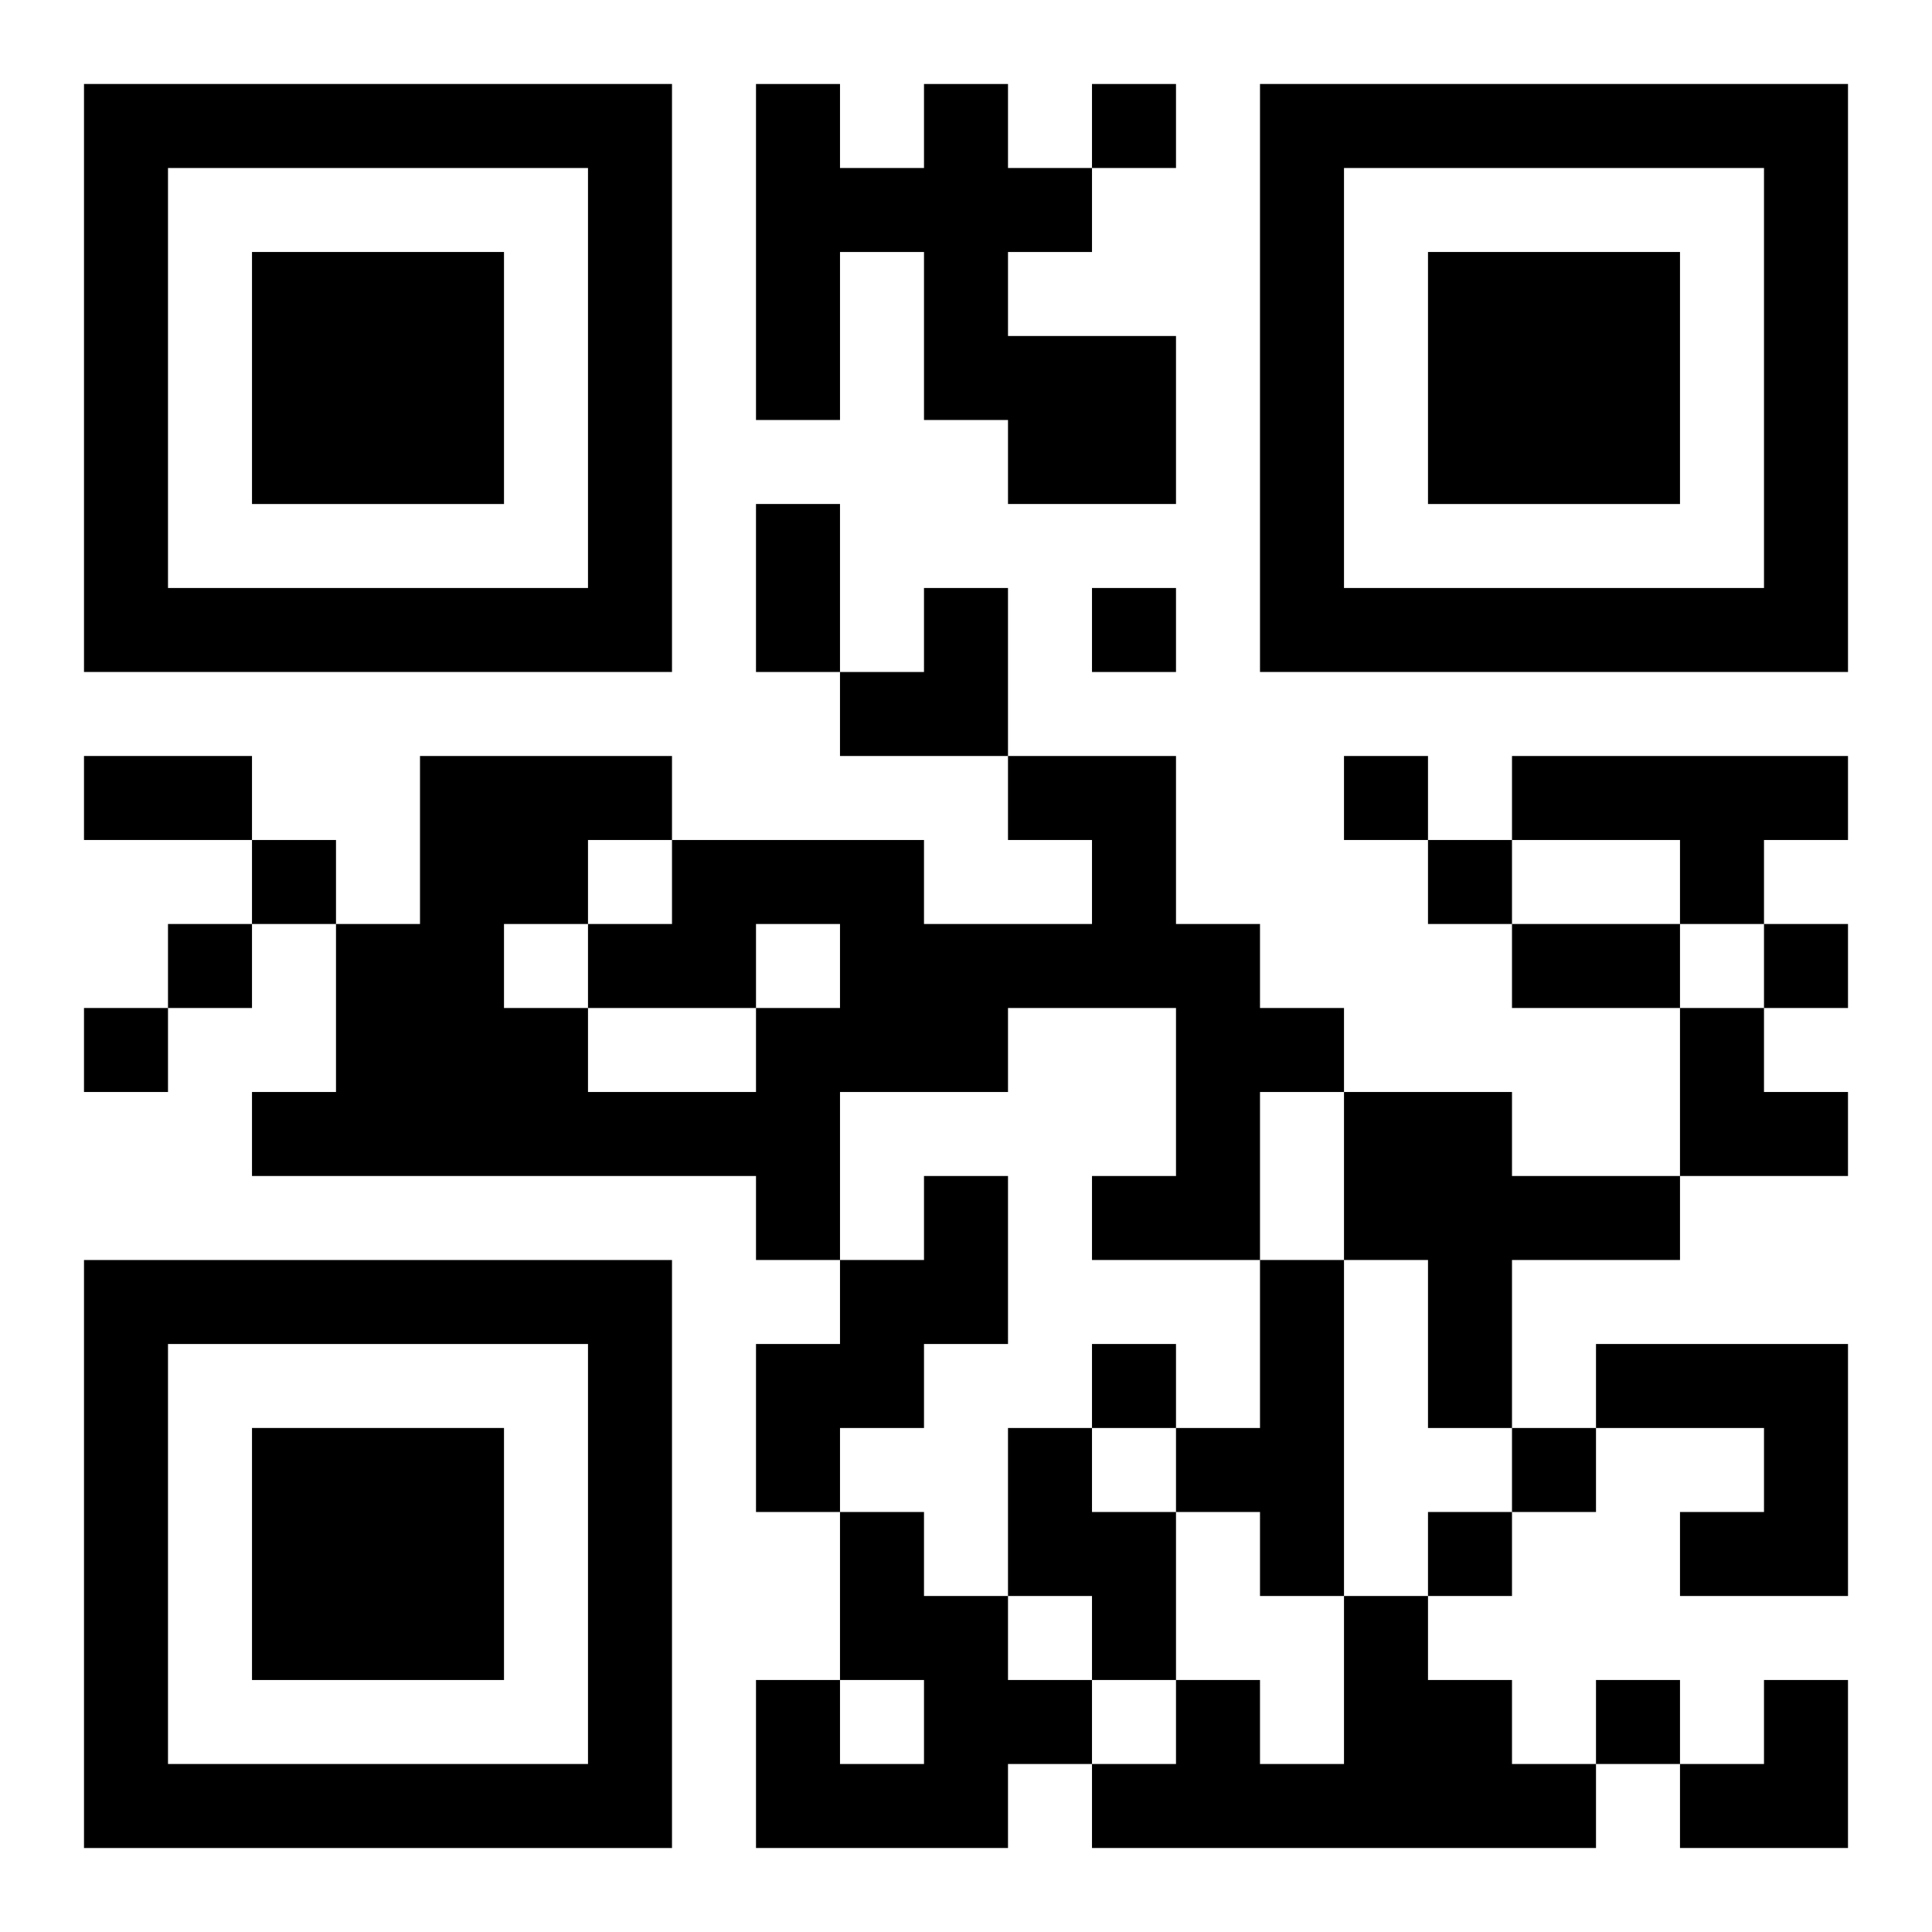
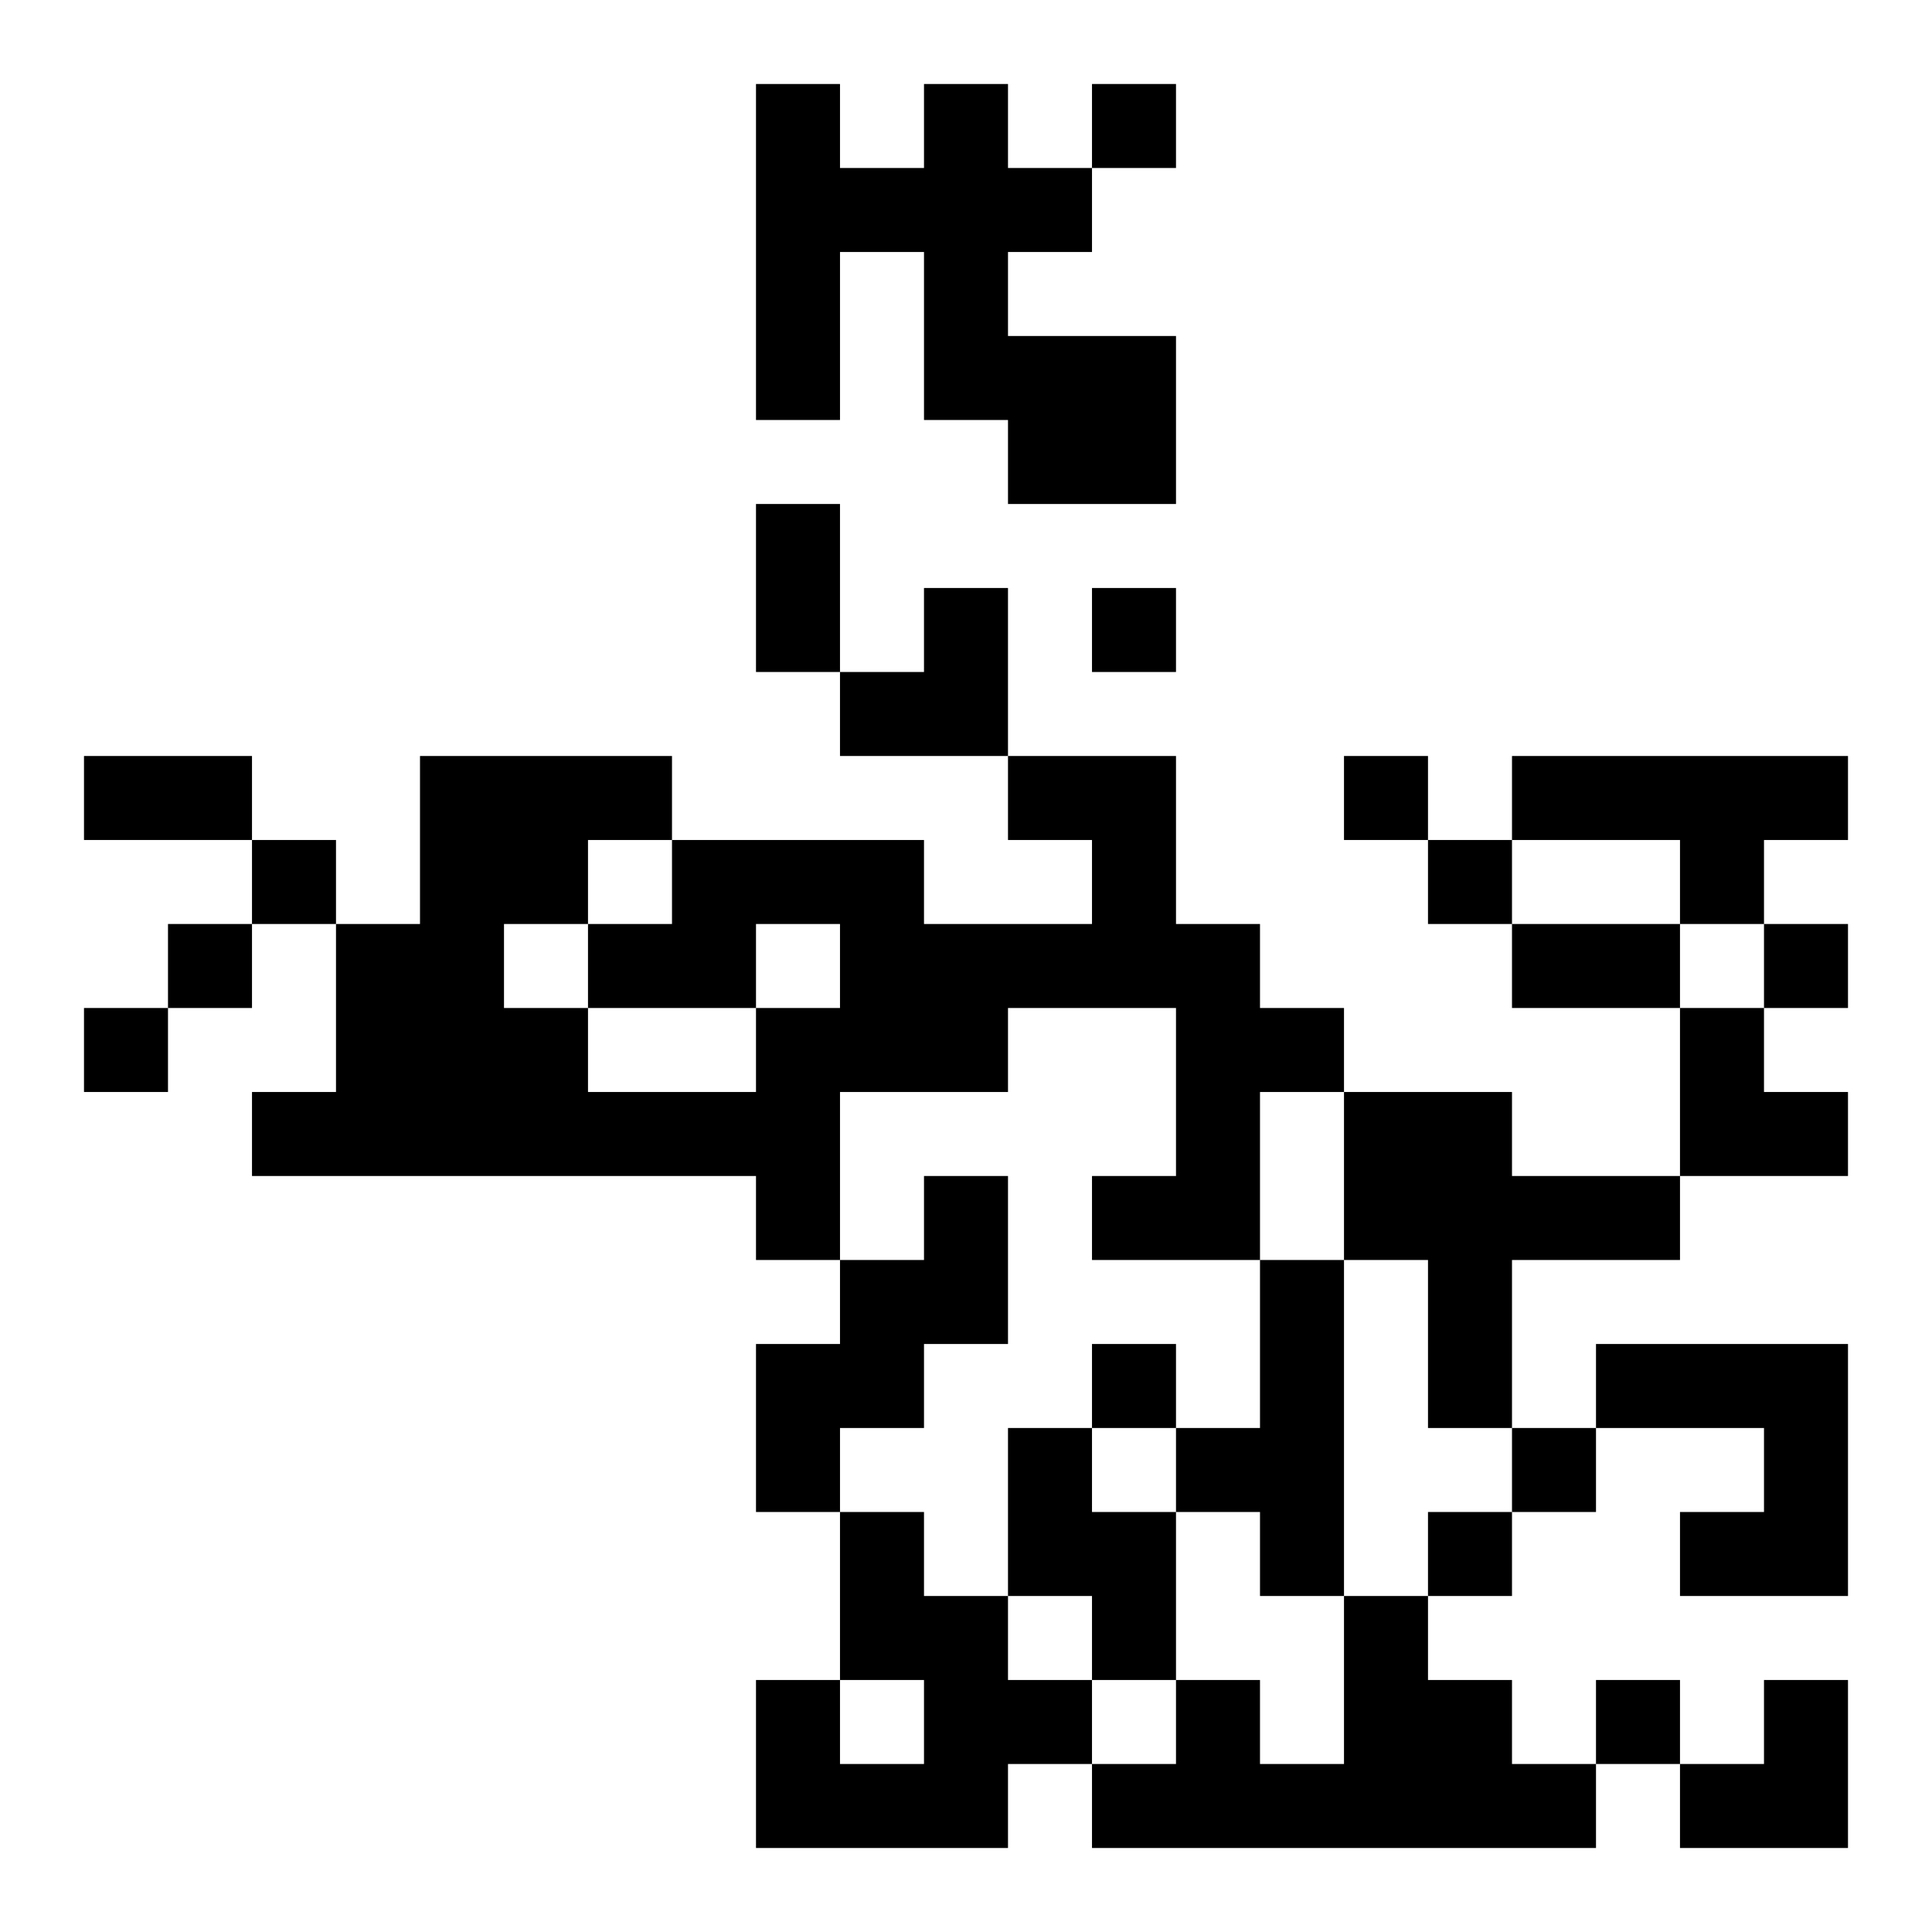
<svg xmlns="http://www.w3.org/2000/svg" xmlns:xlink="http://www.w3.org/1999/xlink" width="250" height="250" baseProfile="full" version="1.1" viewBox="-1 -1 23 23">
  <symbol id="a">
-     <path d="m0 7v7h7v-7h-7zm1 1h5v5h-5v-5zm1 1v3h3v-3h-3z" />
-   </symbol>
+     </symbol>
  <use y="-7" xlink:href="#a" />
  <use y="7" xlink:href="#a" />
  <use x="14" y="-7" xlink:href="#a" />
  <path d="m10 0h1v1h1v1h-1v1h2v2h-2v-1h-1v-2h-1v2h-1v-4h1v1h1v-1m1 8h2v2h1v1h1v1h-1v2h-2v-1h1v-2h-2v1h-2v2h-1v-1h-6v-1h1v-2h1v-2h3v1h3v1h2v-1h-1v-1m-3 2v1h1v-1h-1m-2 1v1h2v-1h-2m0-2v1h1v-1h-1m-1 1v1h1v-1h-1m12-2h4v1h-1v1h-1v-1h-2v-1m-2 4h2v1h2v1h-2v2h-1v-2h-1v-2m-5 1h1v2h-1v1h-1v1h-1v-2h1v-1h1v-1m4 1h1v4h-1v-1h-1v-1h1v-2m4 1h3v3h-2v-1h1v-1h-2v-1m-7 1h1v1h1v2h-1v-1h-1v-2m-2 1h1v1h1v1h1v1h-1v1h-3v-2h1v1h1v-1h-1v-2m6 1h1v1h1v1h1v1h-6v-1h1v-1h1v1h1v-2m-3-18v1h1v-1h-1m0 6v1h1v-1h-1m3 2v1h1v-1h-1m-13 1v1h1v-1h-1m14 0v1h1v-1h-1m-15 1v1h1v-1h-1m19 0v1h1v-1h-1m-20 1v1h1v-1h-1m12 4v1h1v-1h-1m5 1v1h1v-1h-1m-1 1v1h1v-1h-1m2 2v1h1v-1h-1m-10-14h1v2h-1v-2m-8 3h2v1h-2v-1m17 2h2v1h-2v-1m-8-4m1 0h1v2h-2v-1h1zm9 5h1v1h1v1h-2zm0 8m1 0h1v2h-2v-1h1z" />
</svg>